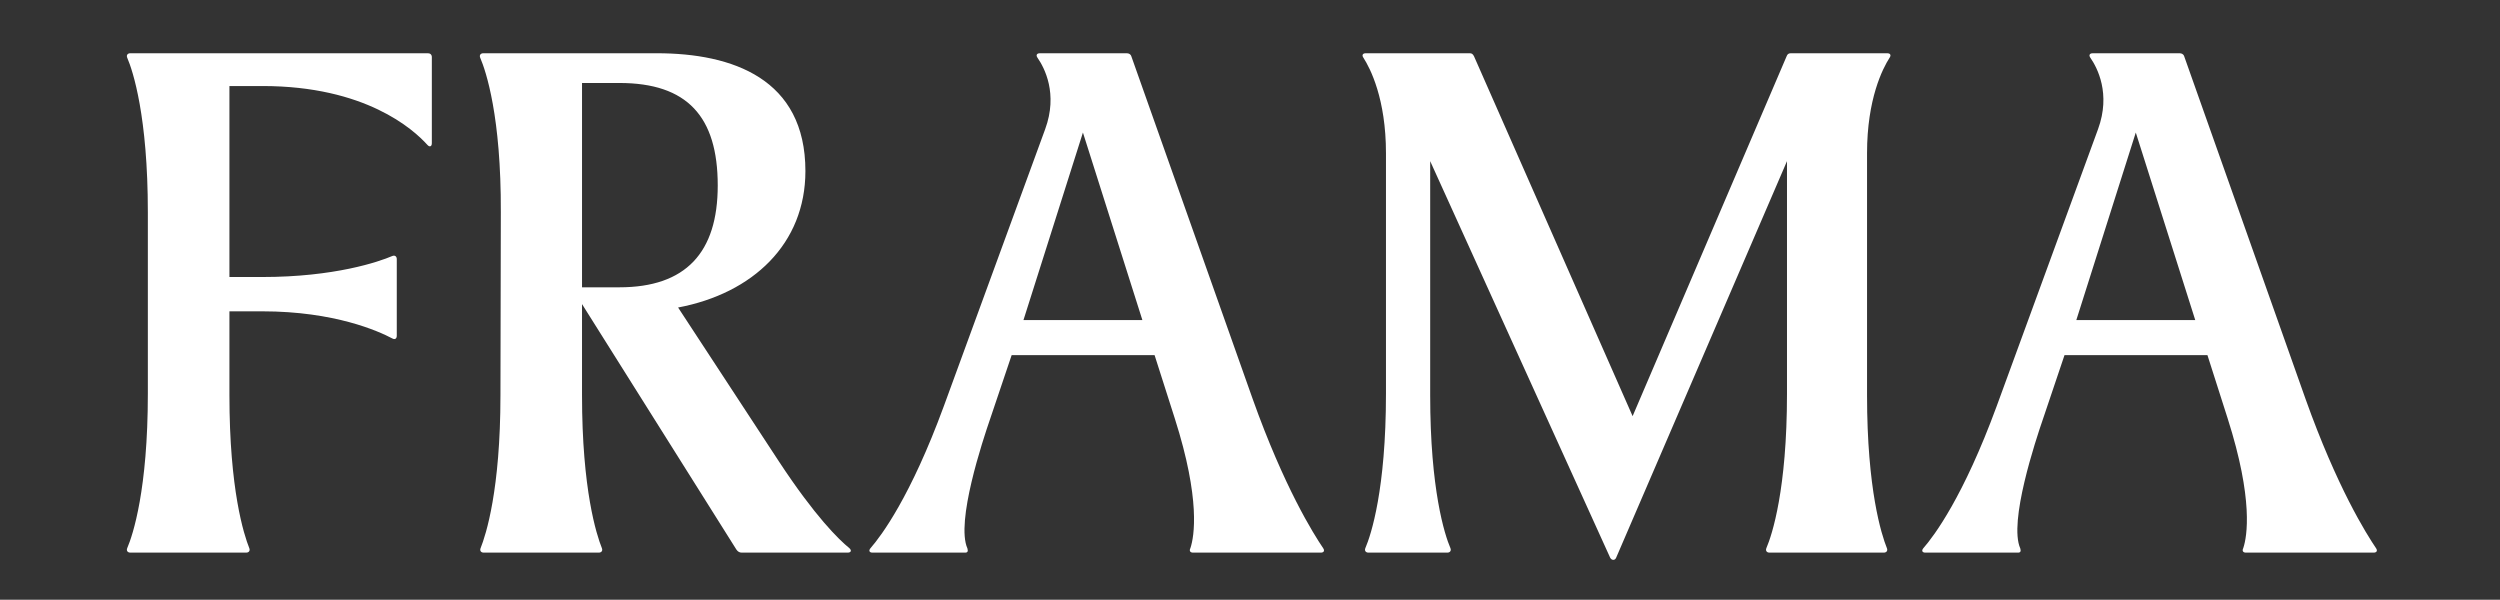
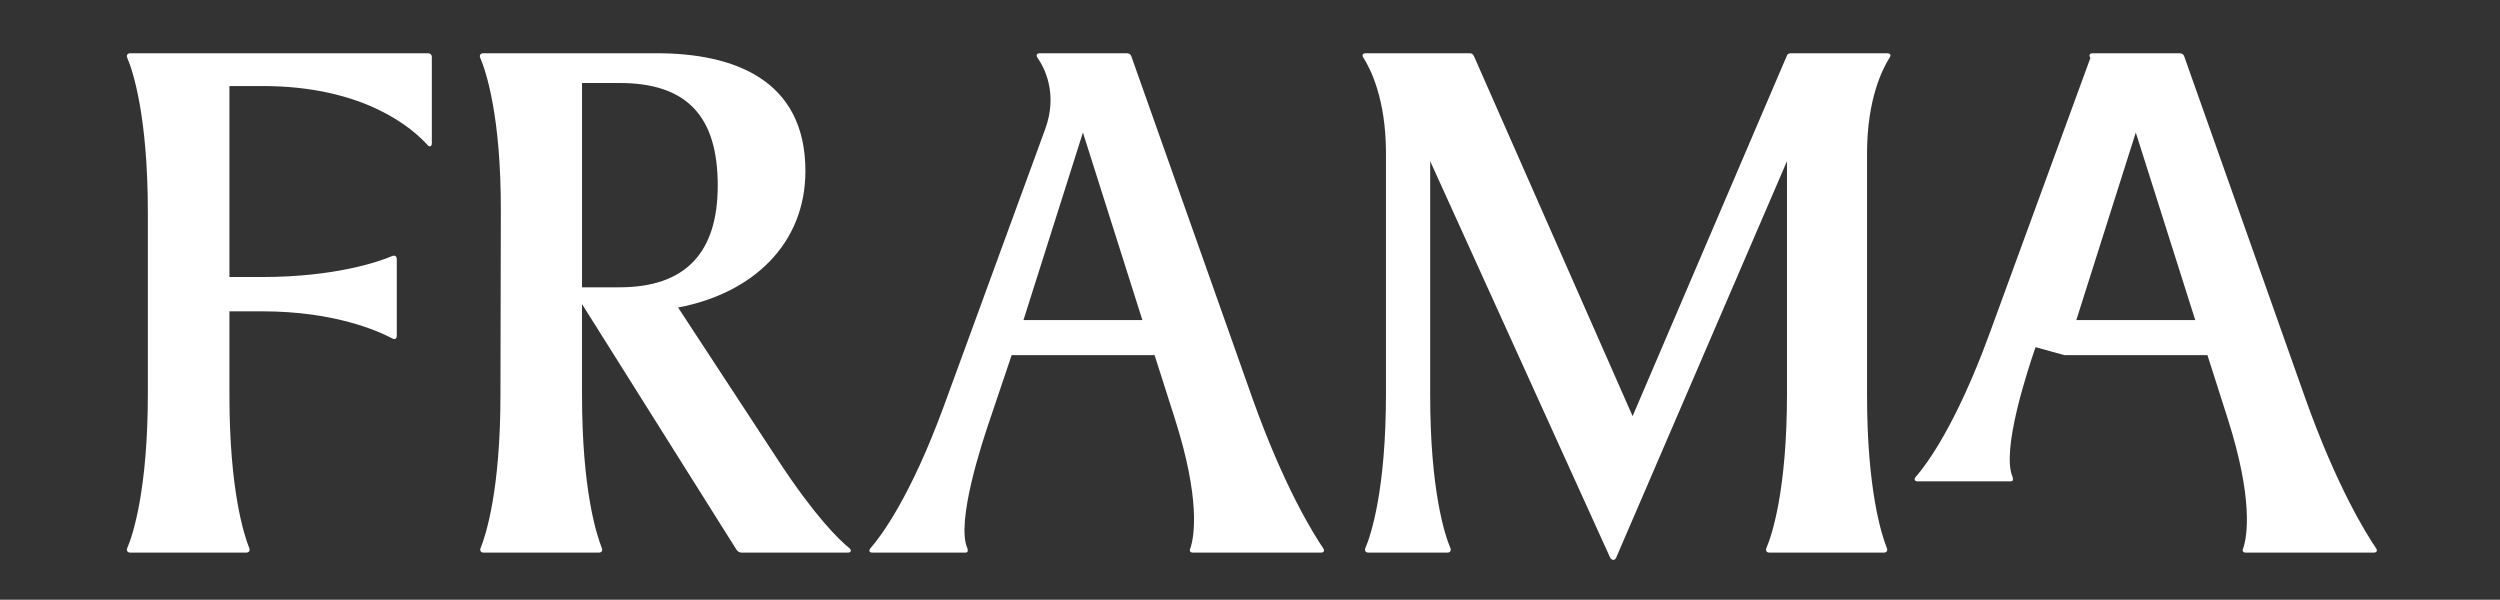
<svg xmlns="http://www.w3.org/2000/svg" version="1.1" id="Layer_1" x="0px" y="0px" width="566.93px" height="136px" viewBox="0 0 566.93 136" enable-background="new 0 0 566.93 136" xml:space="preserve">
  <rect x="0" y="0" width="566.93" height="136" fill="#333333" stroke="none" />
-   <path fill="#FFFFFF" d="M484.337,30.056l13.485,42.531h-26.972L484.337,30.056L484.337,30.056z M468.171,80.541h32.417l4.583,14.35  c5.877,18.414,4.407,26.798,3.543,29.391c-0.346,0.692,0,1.038,0.605,1.038h28.958c0.691,0,0.952-0.433,0.52-1.038  c-2.16-3.197-8.817-13.744-15.992-33.885l-27.49-77.629c-0.172-0.519-0.604-0.691-1.036-0.691h-19.711  c-0.691,0-0.95,0.432-0.518,1.038c1.555,2.246,4.668,8.126,1.729,16.165l-22.995,62.846c-7.521,20.486-14.177,29.392-16.597,32.156  c-0.52,0.605-0.26,1.038,0.432,1.038h21.007c0.604,0,0.69-0.346,0.518-0.951c-2.679-5.965,3.458-24.463,5.188-29.478L468.171,80.541  L468.171,80.541z M245.577,30.056l13.484,42.531h-26.97L245.577,30.056L245.577,30.056z M229.412,80.541h32.417l4.581,14.35  c5.879,18.414,4.41,26.798,3.545,29.391c-0.346,0.692,0,1.038,0.605,1.038h28.958c0.693,0,0.952-0.433,0.52-1.038  c-2.16-3.197-8.816-13.744-15.992-33.885l-27.489-77.629c-0.172-0.519-0.605-0.691-1.037-0.691h-19.709  c-0.691,0-0.952,0.432-0.52,1.038c1.557,2.246,4.669,8.126,1.729,16.165l-22.993,62.846c-7.521,20.486-14.178,29.392-16.598,32.156  c-0.519,0.605-0.259,1.038,0.432,1.038h21.005c0.606,0,0.692-0.346,0.52-0.951c-2.681-5.965,3.458-24.463,5.187-29.478  L229.412,80.541L229.412,80.541z M153.772,69.735c16.943-3.199,28.873-14.437,28.873-30.947c0-20.919-16.512-26.712-33.714-26.712  h-39.333c-0.605,0-0.951,0.432-0.692,1.038c1.297,3.024,4.755,13.313,4.668,35.01l-0.086,41.494c0,21.438-3.285,31.638-4.495,34.663  c-0.259,0.605,0.086,1.038,0.691,1.038h26.106c0.605,0,0.95-0.433,0.691-1.038c-1.21-3.025-4.496-13.226-4.496-34.663V68.957  l35.01,55.672c0.347,0.518,0.779,0.69,1.211,0.69h24.031c0.778,0,0.951-0.519,0.346-1.038c-2.333-1.9-7.693-7.087-15.992-19.709  L153.772,69.735L153.772,69.735z M370.23,94.372l-35.963-81.604c-0.259-0.519-0.518-0.691-0.95-0.691h-23.599  c-0.693,0-0.952,0.432-0.52,1.038c1.556,2.419,5.101,9.335,5.101,21.61v54.547c0,21.698-3.372,31.984-4.669,35.01  c-0.258,0.605,0.088,1.038,0.691,1.038h17.895c0.605,0,0.951-0.433,0.691-1.038c-1.297-3.025-4.581-13.226-4.581-34.663V36.54  l40.803,89.903c0.345,0.692,1.122,0.692,1.382,0L405.24,36.54v52.731c0,21.698-3.371,31.984-4.668,35.01  c-0.26,0.605,0.086,1.038,0.69,1.038h25.934c0.605,0,0.952-0.433,0.691-1.038c-1.209-3.025-4.494-13.226-4.494-34.663V34.724  c0-12.275,3.544-19.191,5.099-21.61c0.433-0.606,0.175-1.038-0.518-1.038h-21.869c-0.434,0-0.779,0.173-0.953,0.691L370.23,94.372  L370.23,94.372z M131.987,65.153v-0.865v-45.47h8.473c15.387,0,22.303,7.608,22.303,23.254c0,15.214-7.261,23.081-22.303,23.081  H131.987L131.987,65.153z M52.026,19.51h7.521c23.253,0,34.146,9.769,37.344,13.313c0.518,0.605,1.037,0.432,1.037-0.346V12.94  c0-0.519-0.346-0.865-0.865-0.865H29.551c-0.605,0-0.951,0.432-0.692,1.038c1.297,3.024,4.668,13.313,4.668,35.01v41.147  c0,21.698-3.371,31.984-4.668,35.01c-0.259,0.605,0.087,1.038,0.692,1.038H55.83c0.605,0,0.951-0.433,0.692-1.038  c-1.21-3.025-4.495-13.226-4.495-34.663V70.6h7.434c16.425,0,26.366,4.495,29.478,6.137c0.605,0.346,1.038,0.086,1.038-0.604V58.756  c0-0.605-0.432-0.951-1.038-0.691c-3.025,1.296-13.053,4.754-29.478,4.754h-7.434V19.51L52.026,19.51z" />
+   <path fill="#FFFFFF" d="M484.337,30.056l13.485,42.531h-26.972L484.337,30.056L484.337,30.056z M468.171,80.541h32.417l4.583,14.35  c5.877,18.414,4.407,26.798,3.543,29.391c-0.346,0.692,0,1.038,0.605,1.038h28.958c0.691,0,0.952-0.433,0.52-1.038  c-2.16-3.197-8.817-13.744-15.992-33.885l-27.49-77.629c-0.172-0.519-0.604-0.691-1.036-0.691h-19.711  c-0.691,0-0.95,0.432-0.518,1.038l-22.995,62.846c-7.521,20.486-14.177,29.392-16.597,32.156  c-0.52,0.605-0.26,1.038,0.432,1.038h21.007c0.604,0,0.69-0.346,0.518-0.951c-2.679-5.965,3.458-24.463,5.188-29.478L468.171,80.541  L468.171,80.541z M245.577,30.056l13.484,42.531h-26.97L245.577,30.056L245.577,30.056z M229.412,80.541h32.417l4.581,14.35  c5.879,18.414,4.41,26.798,3.545,29.391c-0.346,0.692,0,1.038,0.605,1.038h28.958c0.693,0,0.952-0.433,0.52-1.038  c-2.16-3.197-8.816-13.744-15.992-33.885l-27.489-77.629c-0.172-0.519-0.605-0.691-1.037-0.691h-19.709  c-0.691,0-0.952,0.432-0.52,1.038c1.557,2.246,4.669,8.126,1.729,16.165l-22.993,62.846c-7.521,20.486-14.178,29.392-16.598,32.156  c-0.519,0.605-0.259,1.038,0.432,1.038h21.005c0.606,0,0.692-0.346,0.52-0.951c-2.681-5.965,3.458-24.463,5.187-29.478  L229.412,80.541L229.412,80.541z M153.772,69.735c16.943-3.199,28.873-14.437,28.873-30.947c0-20.919-16.512-26.712-33.714-26.712  h-39.333c-0.605,0-0.951,0.432-0.692,1.038c1.297,3.024,4.755,13.313,4.668,35.01l-0.086,41.494c0,21.438-3.285,31.638-4.495,34.663  c-0.259,0.605,0.086,1.038,0.691,1.038h26.106c0.605,0,0.95-0.433,0.691-1.038c-1.21-3.025-4.496-13.226-4.496-34.663V68.957  l35.01,55.672c0.347,0.518,0.779,0.69,1.211,0.69h24.031c0.778,0,0.951-0.519,0.346-1.038c-2.333-1.9-7.693-7.087-15.992-19.709  L153.772,69.735L153.772,69.735z M370.23,94.372l-35.963-81.604c-0.259-0.519-0.518-0.691-0.95-0.691h-23.599  c-0.693,0-0.952,0.432-0.52,1.038c1.556,2.419,5.101,9.335,5.101,21.61v54.547c0,21.698-3.372,31.984-4.669,35.01  c-0.258,0.605,0.088,1.038,0.691,1.038h17.895c0.605,0,0.951-0.433,0.691-1.038c-1.297-3.025-4.581-13.226-4.581-34.663V36.54  l40.803,89.903c0.345,0.692,1.122,0.692,1.382,0L405.24,36.54v52.731c0,21.698-3.371,31.984-4.668,35.01  c-0.26,0.605,0.086,1.038,0.69,1.038h25.934c0.605,0,0.952-0.433,0.691-1.038c-1.209-3.025-4.494-13.226-4.494-34.663V34.724  c0-12.275,3.544-19.191,5.099-21.61c0.433-0.606,0.175-1.038-0.518-1.038h-21.869c-0.434,0-0.779,0.173-0.953,0.691L370.23,94.372  L370.23,94.372z M131.987,65.153v-0.865v-45.47h8.473c15.387,0,22.303,7.608,22.303,23.254c0,15.214-7.261,23.081-22.303,23.081  H131.987L131.987,65.153z M52.026,19.51h7.521c23.253,0,34.146,9.769,37.344,13.313c0.518,0.605,1.037,0.432,1.037-0.346V12.94  c0-0.519-0.346-0.865-0.865-0.865H29.551c-0.605,0-0.951,0.432-0.692,1.038c1.297,3.024,4.668,13.313,4.668,35.01v41.147  c0,21.698-3.371,31.984-4.668,35.01c-0.259,0.605,0.087,1.038,0.692,1.038H55.83c0.605,0,0.951-0.433,0.692-1.038  c-1.21-3.025-4.495-13.226-4.495-34.663V70.6h7.434c16.425,0,26.366,4.495,29.478,6.137c0.605,0.346,1.038,0.086,1.038-0.604V58.756  c0-0.605-0.432-0.951-1.038-0.691c-3.025,1.296-13.053,4.754-29.478,4.754h-7.434V19.51L52.026,19.51z" />
</svg>